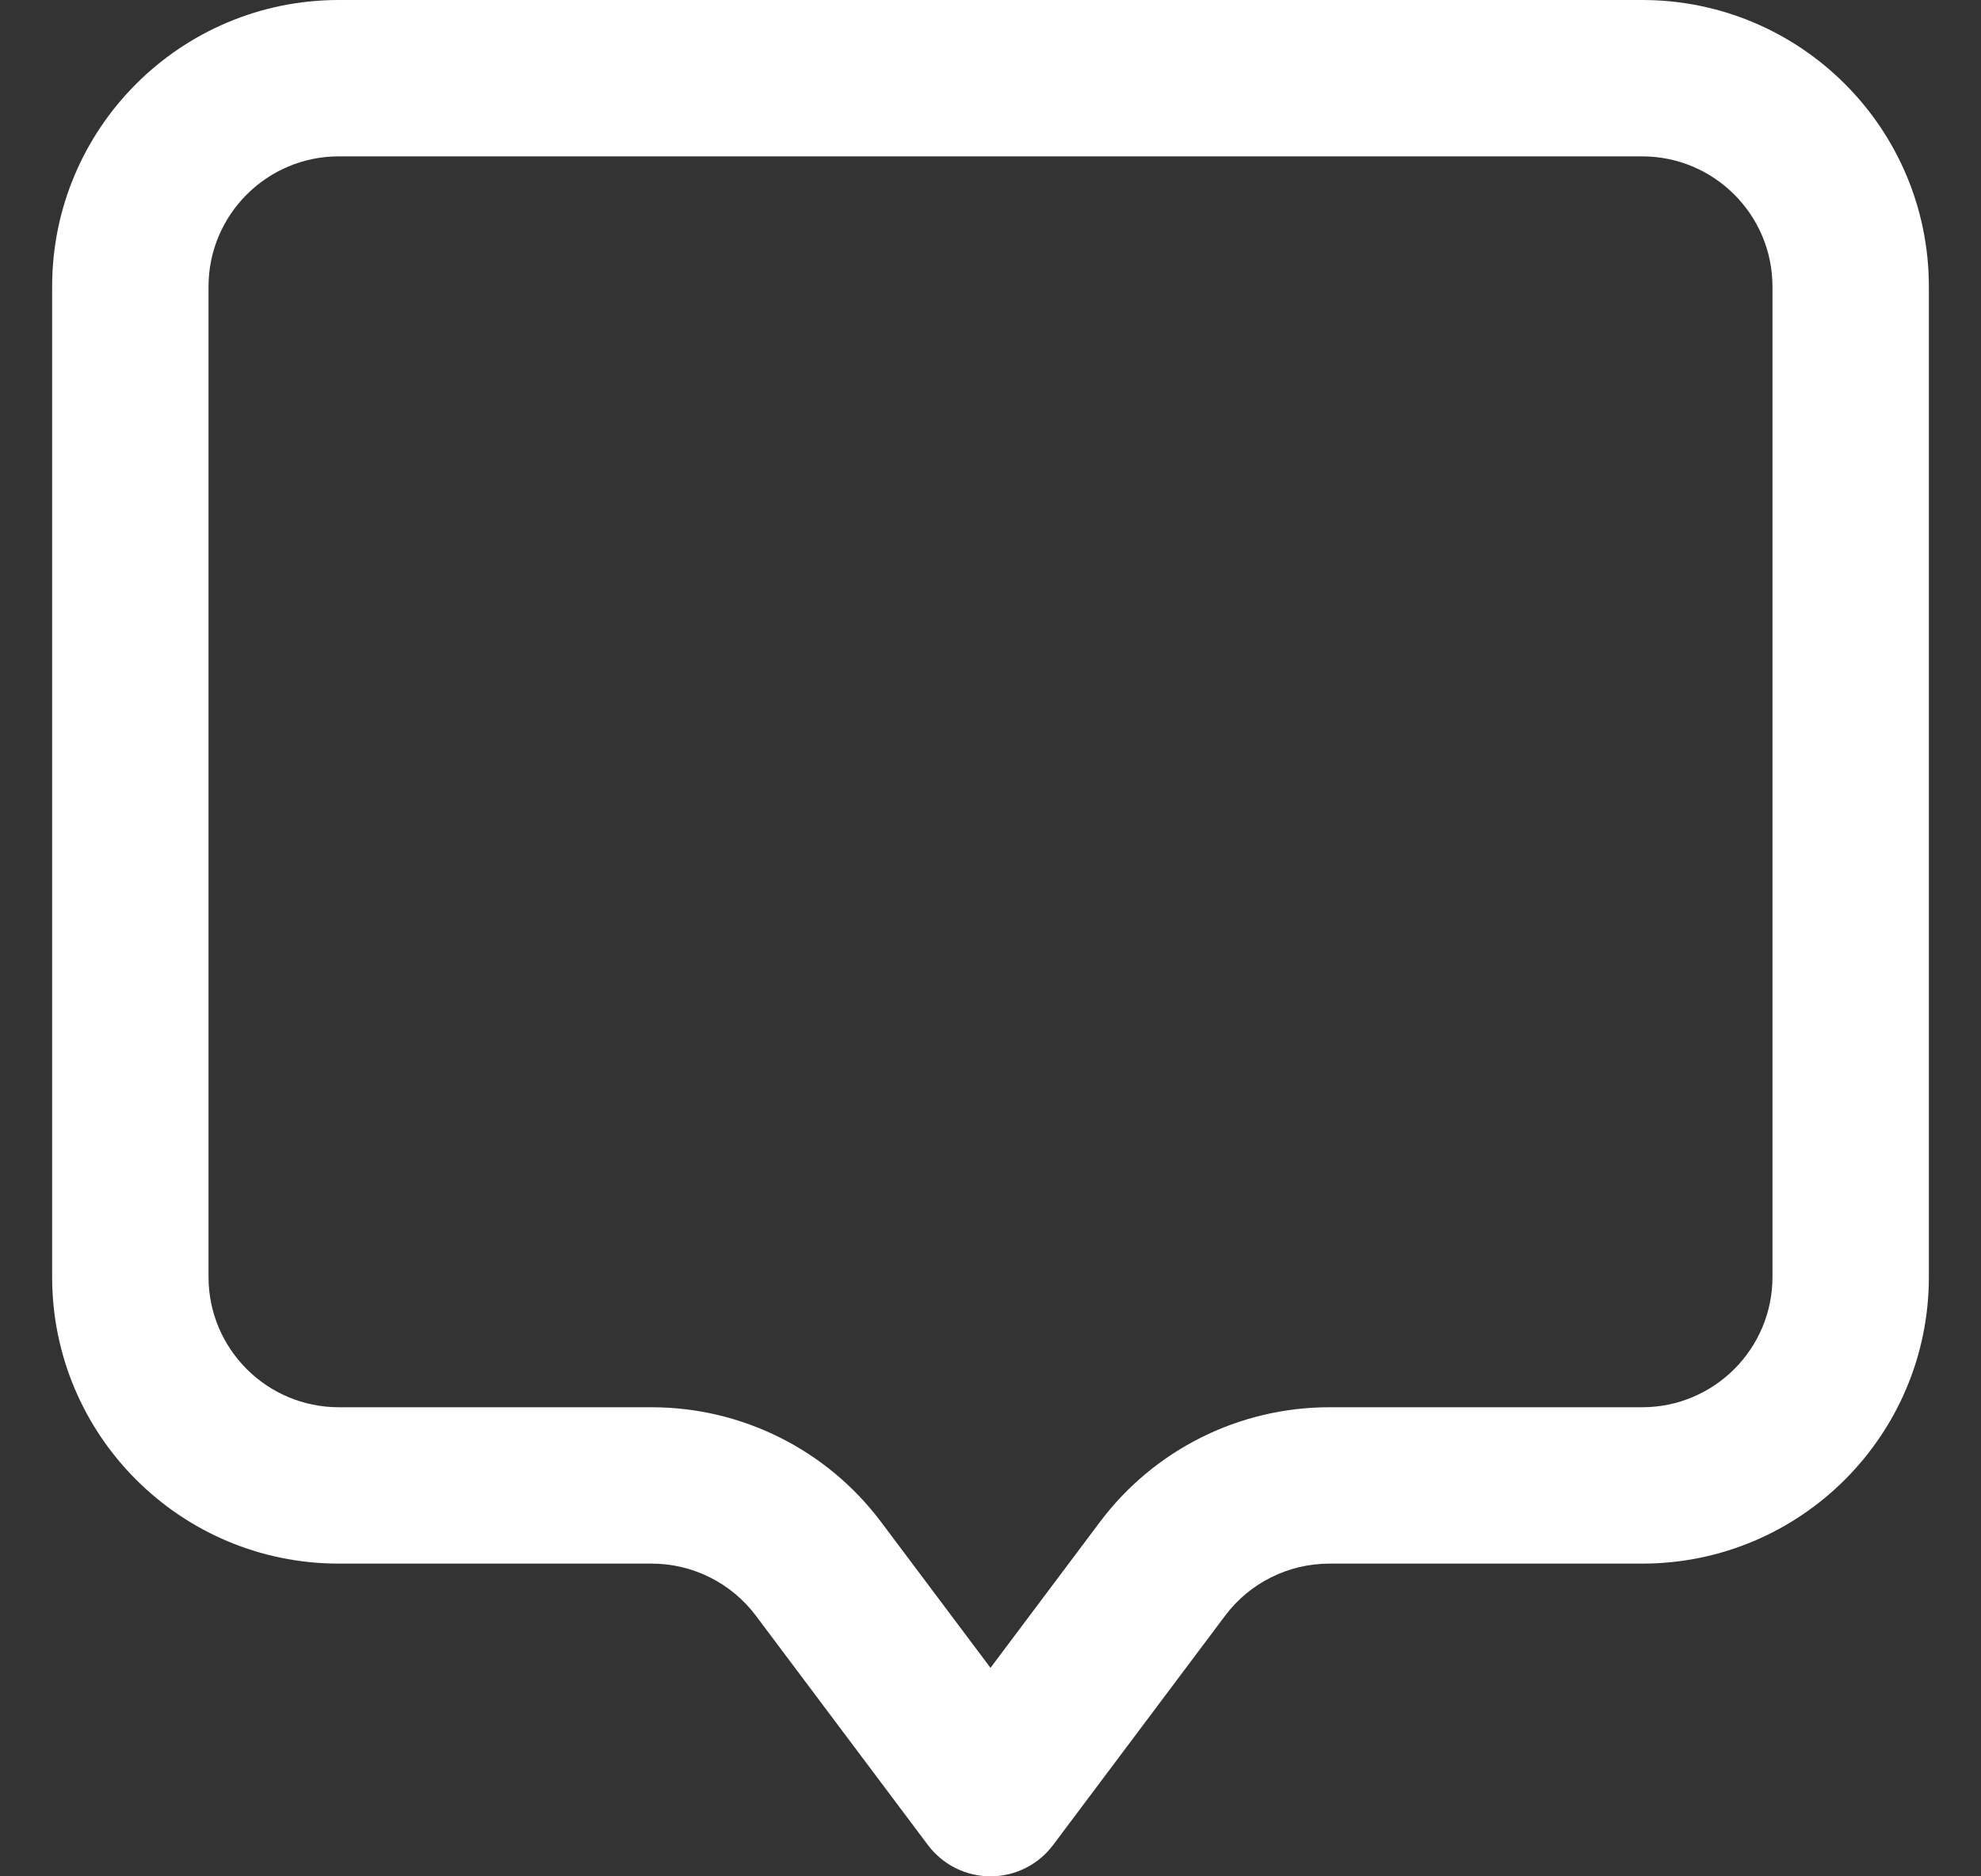
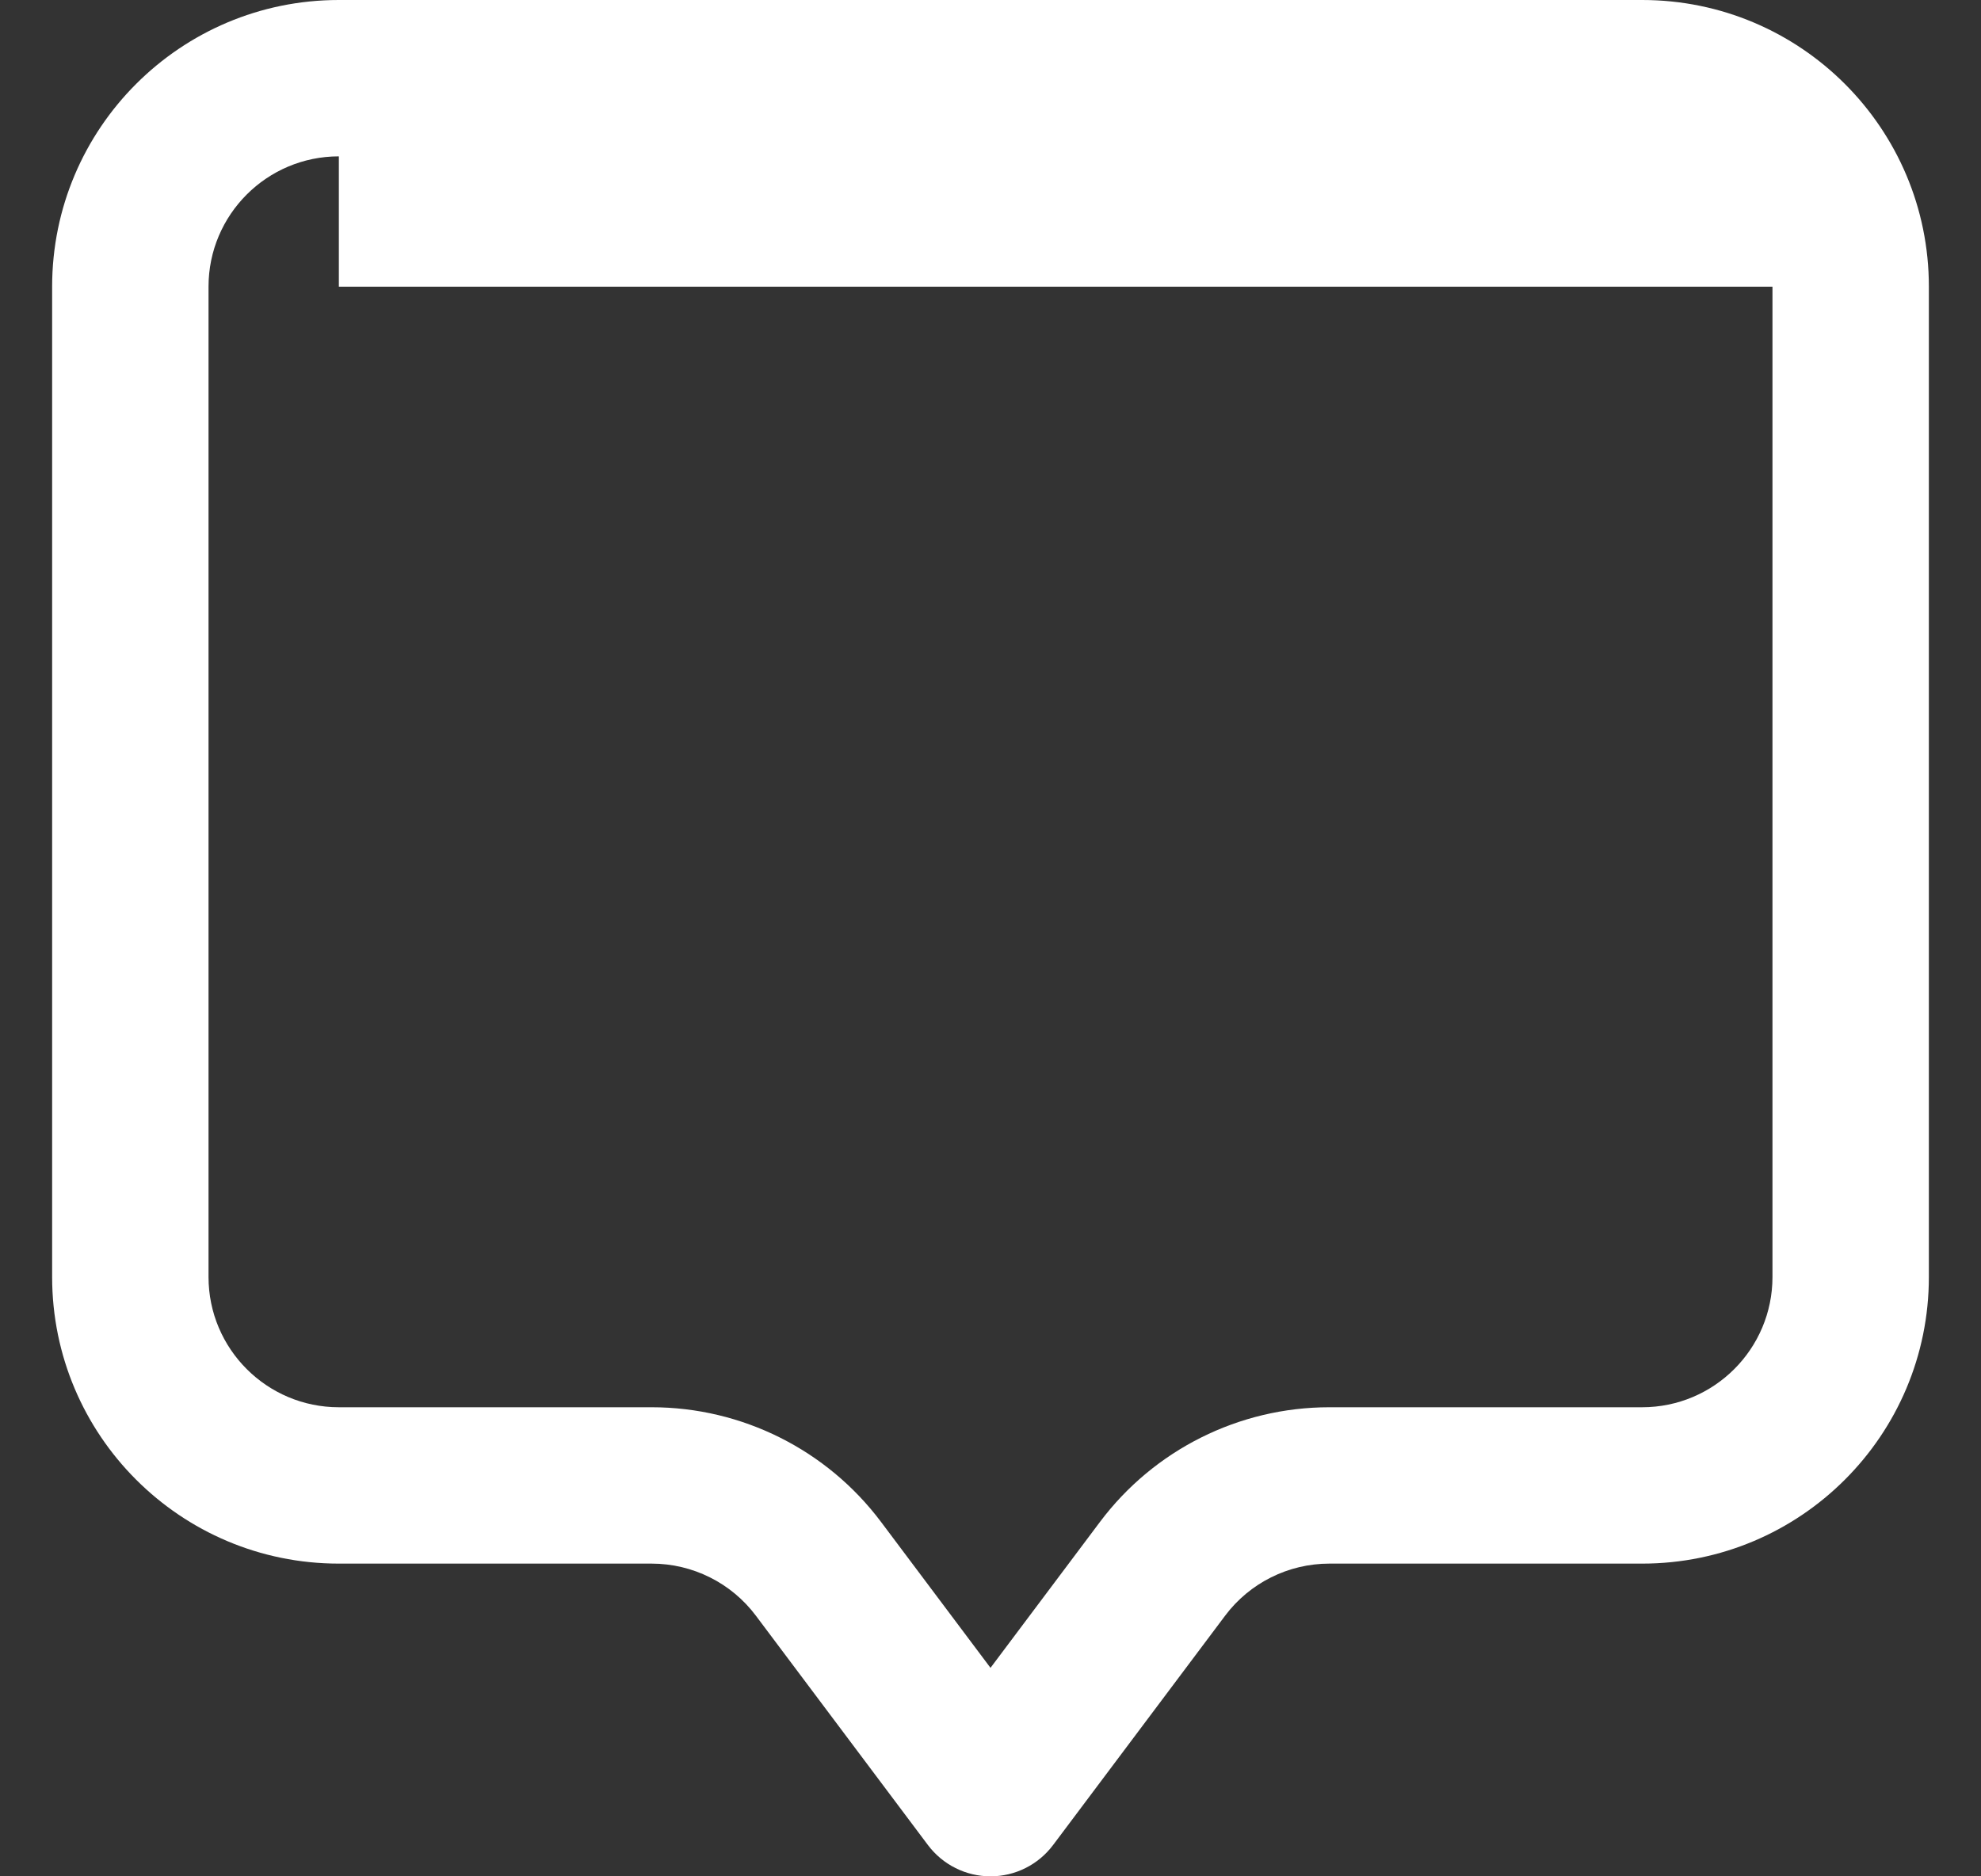
<svg xmlns="http://www.w3.org/2000/svg" width="19" height="18" viewBox="0 0 19 18" fill="none">
  <rect x="0" y="0" width="19" height="18" fill="#333333" stroke="none" />
-   <path fill-rule="evenodd" clip-rule="evenodd" d="M0.5 2.75C0.5 1.231 1.731 0 3.25 0H15.75C17.269 0 18.5 1.231 18.5 2.75V12.25C18.5 13.769 17.269 15 15.75 15H12.75C12.357 15 11.986 15.185 11.75 15.5L10.1 17.7C9.958 17.889 9.736 18 9.5 18C9.264 18 9.042 17.889 8.9 17.7L7.25 15.5C7.014 15.185 6.643 15 6.25 15H3.25C1.731 15 0.5 13.769 0.5 12.25V2.75ZM3.25 1.5C2.56 1.5 2 2.06 2 2.75V12.25C2 12.94 2.56 13.5 3.25 13.5H6.25C7.116 13.5 7.931 13.908 8.45 14.6L9.5 16L10.55 14.6C11.069 13.908 11.884 13.5 12.75 13.5H15.75C16.44 13.5 17 12.94 17 12.25V2.75C17 2.06 16.44 1.5 15.75 1.5H3.25Z" fill="white" />
+   <path fill-rule="evenodd" clip-rule="evenodd" d="M0.5 2.75C0.5 1.231 1.731 0 3.25 0H15.75C17.269 0 18.5 1.231 18.5 2.75V12.25C18.5 13.769 17.269 15 15.75 15H12.75C12.357 15 11.986 15.185 11.75 15.5L10.1 17.7C9.958 17.889 9.736 18 9.5 18C9.264 18 9.042 17.889 8.9 17.7L7.25 15.5C7.014 15.185 6.643 15 6.25 15H3.25C1.731 15 0.5 13.769 0.5 12.25V2.75ZM3.25 1.5C2.56 1.5 2 2.06 2 2.75V12.25C2 12.94 2.56 13.5 3.25 13.5H6.25C7.116 13.5 7.931 13.908 8.45 14.6L9.5 16L10.55 14.6C11.069 13.908 11.884 13.5 12.75 13.5H15.75C16.44 13.5 17 12.94 17 12.25V2.75H3.25Z" fill="white" />
</svg>